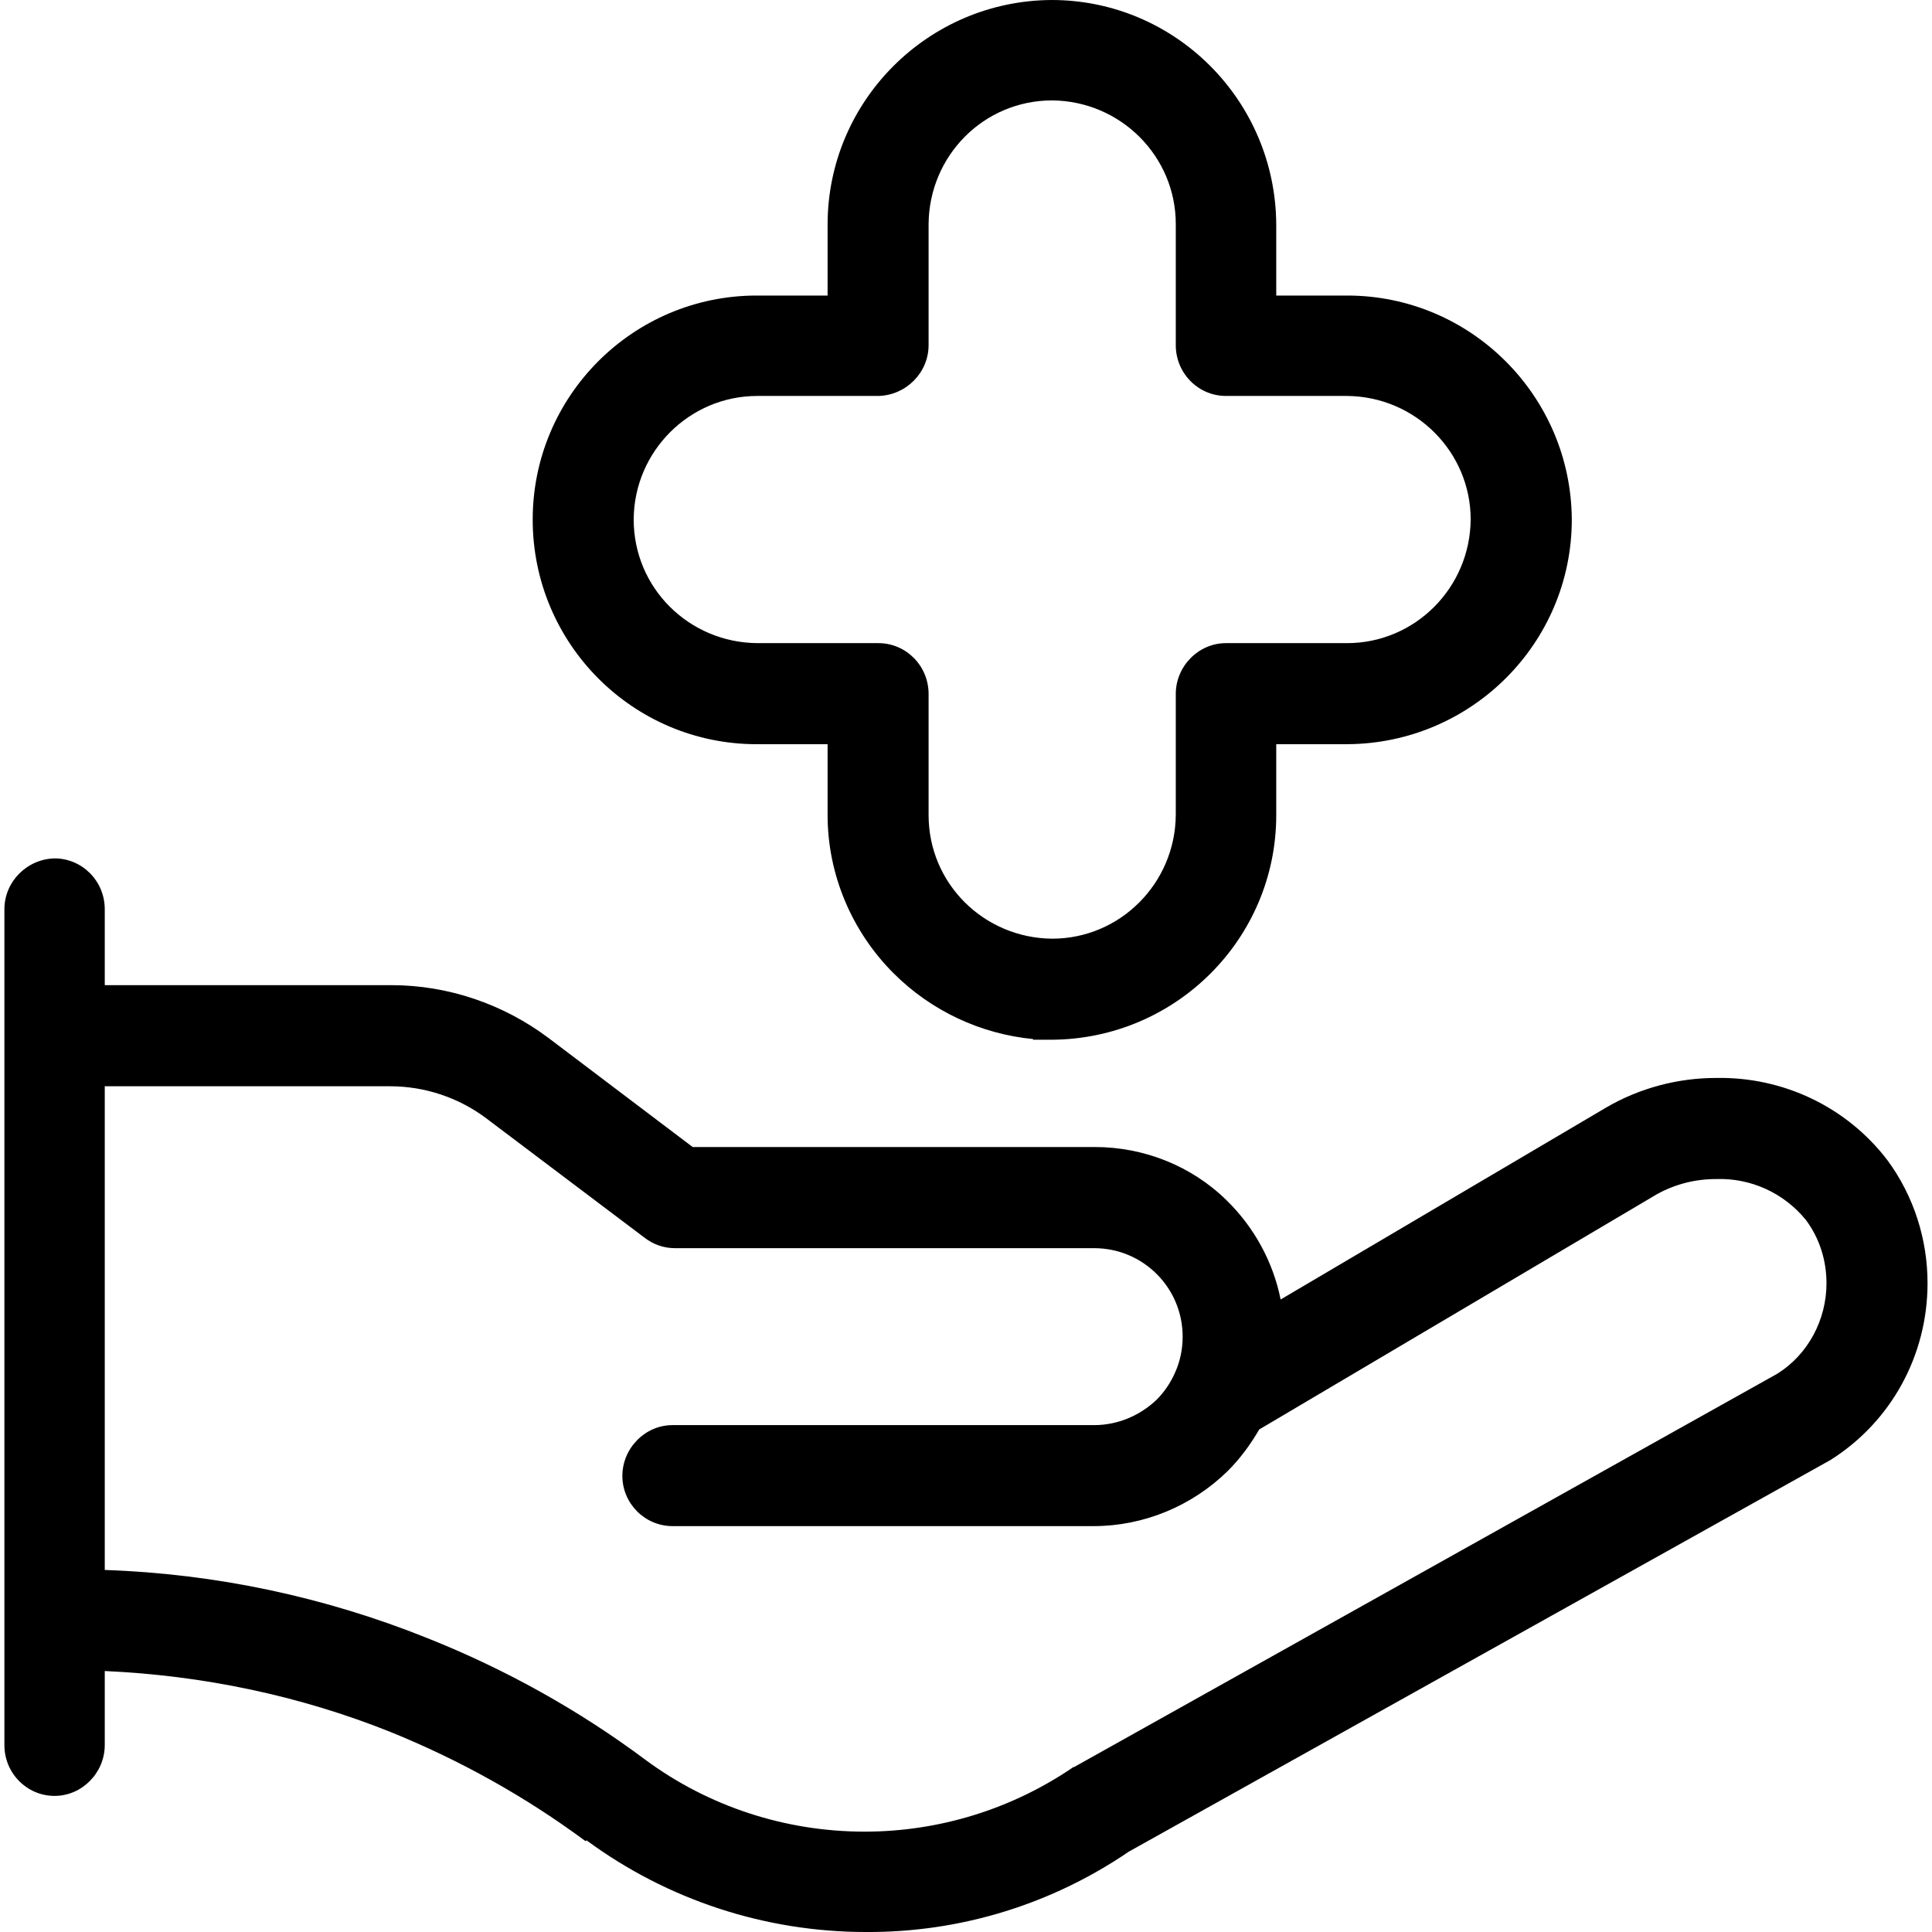
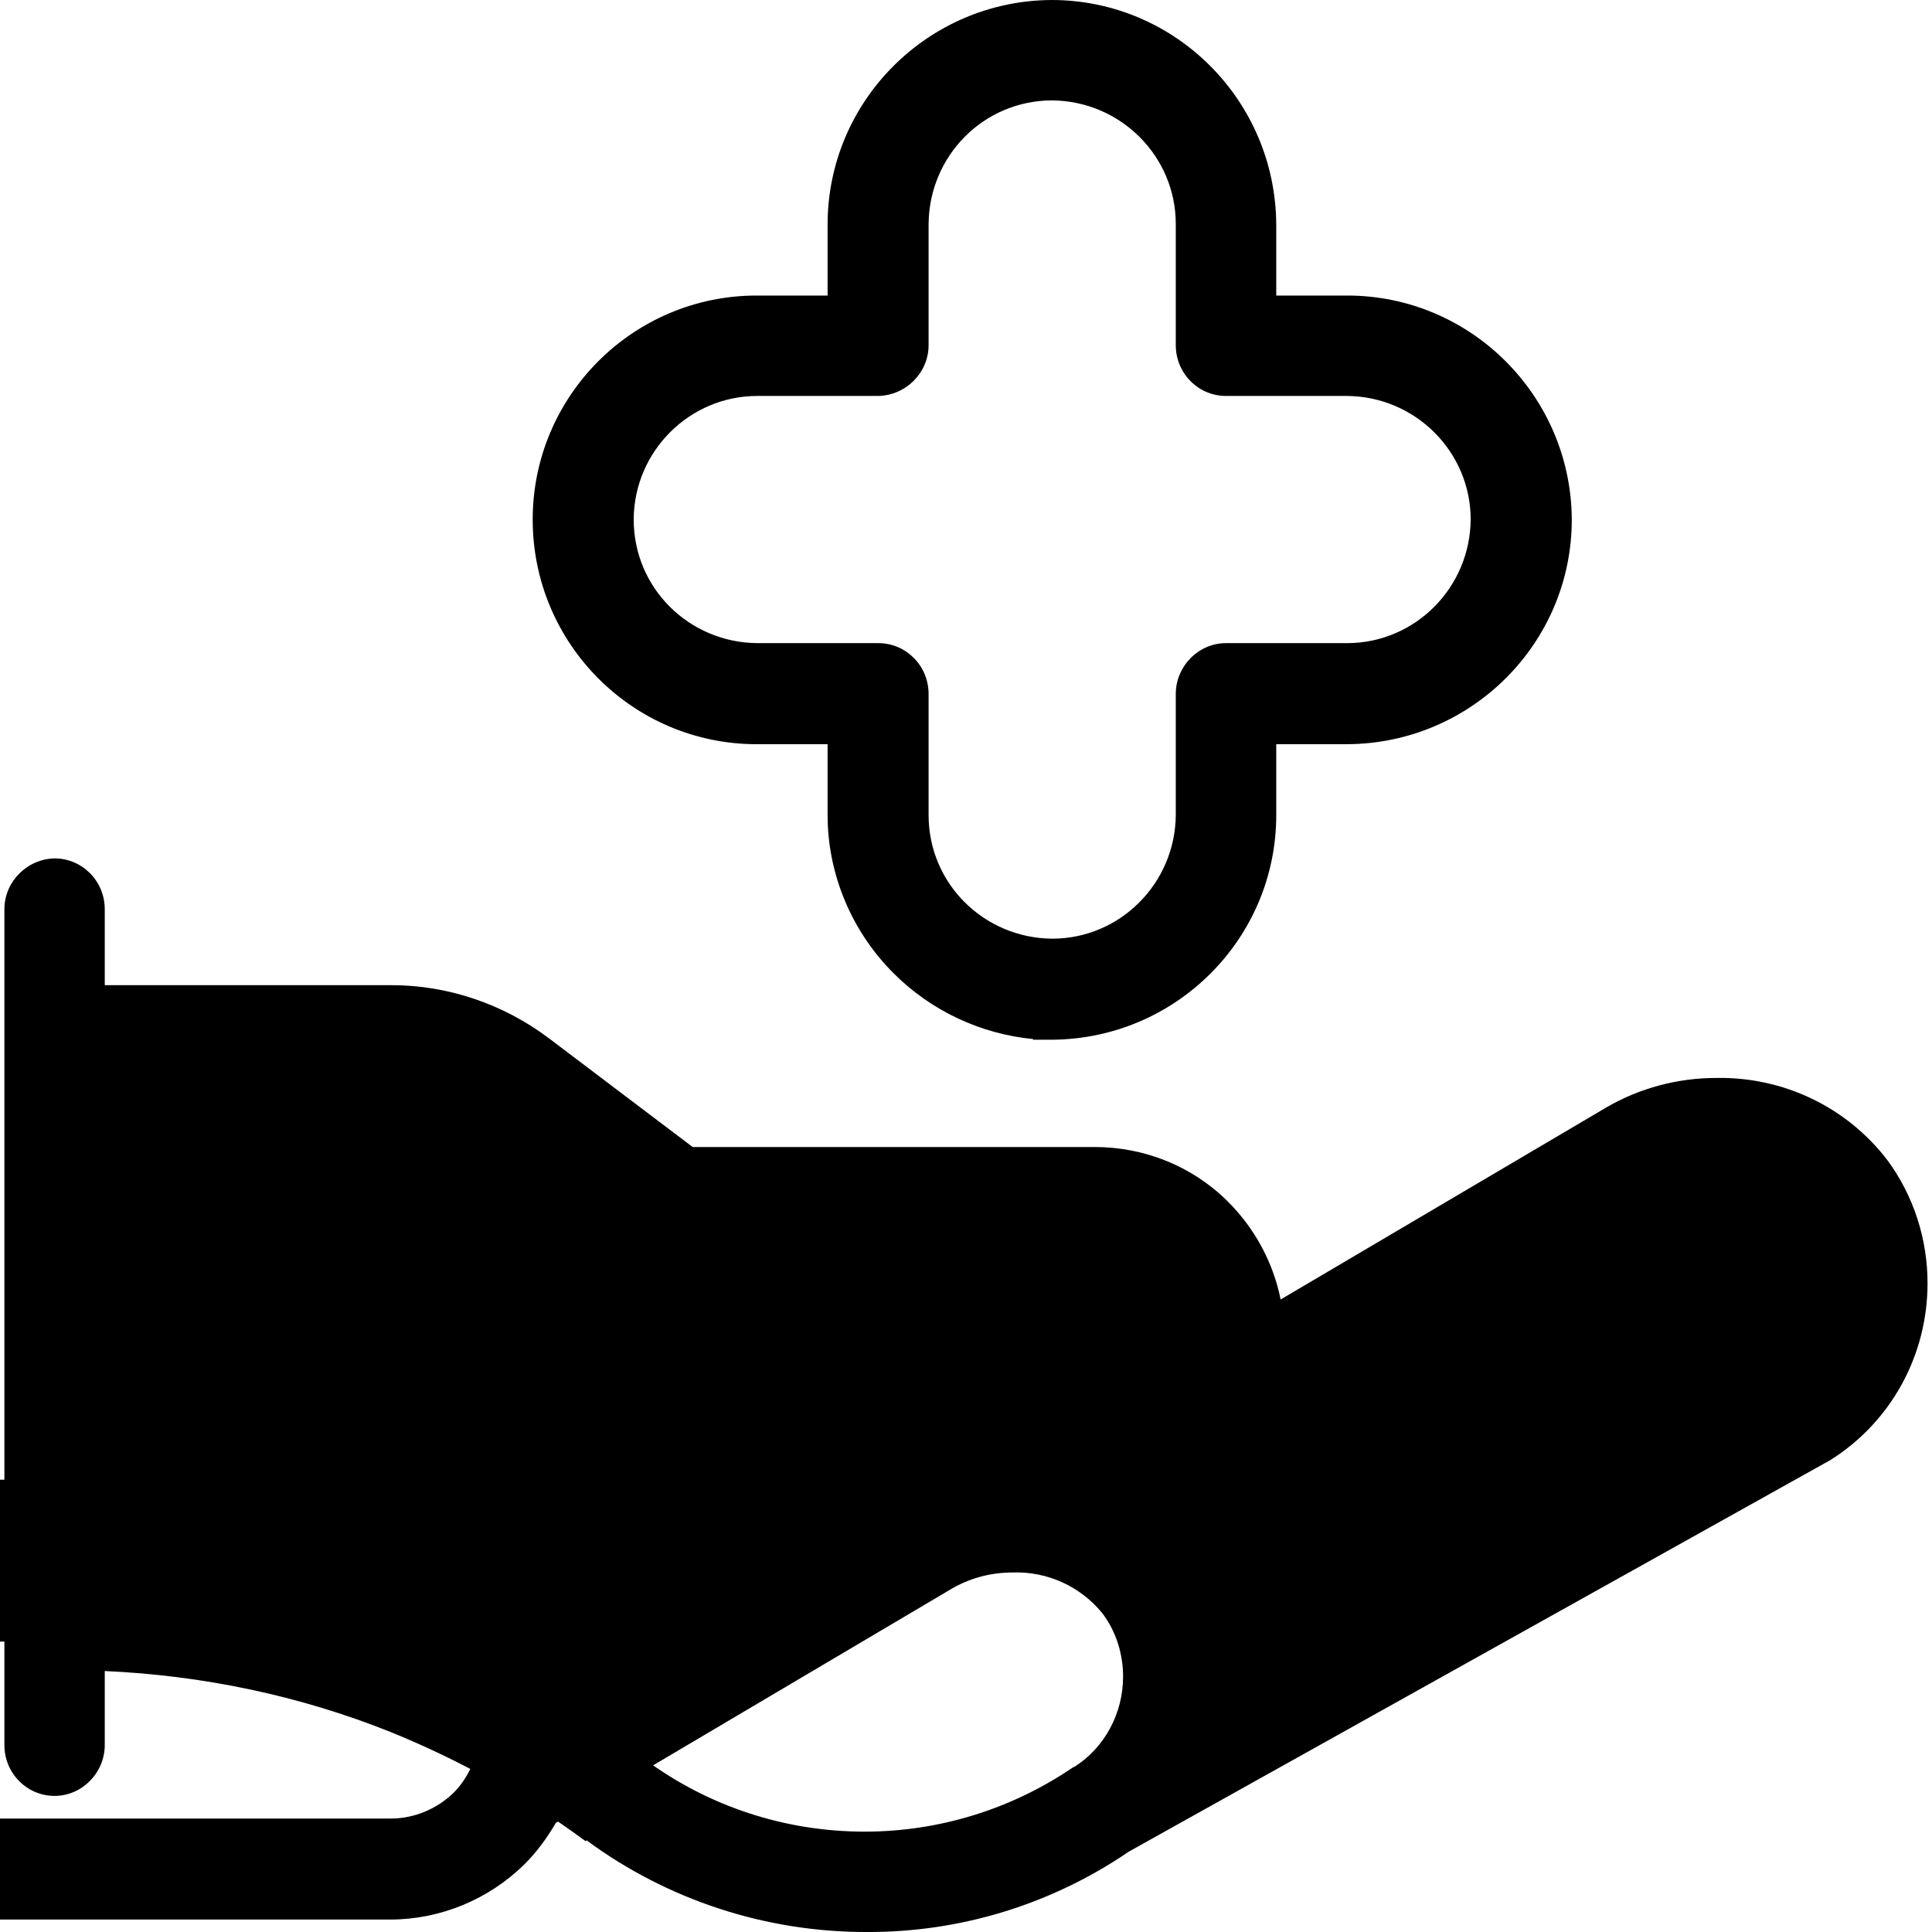
<svg xmlns="http://www.w3.org/2000/svg" viewBox="0 0 36 36">
  <style>
	g path { stroke: none; }
	g line { stroke: black; }
	g circle { stroke: black; }
	g polyline { stroke: black; }
</style>
  <g class="root" id="services" data-name="services">
-     <path id="Union_7" class="cls-1" d="M10.908 34.305c-1.122-0.83-2.338-1.508-3.636-2.034-1.695-0.678-3.496-1.052-5.32-1.134v1.38c0 0.514-0.421 0.947-0.935 0.947-0.514 0-0.935-0.421-0.935-0.947V16.942c0-0.514 0.421-0.935 0.935-0.947 0.514 0 0.935 0.421 0.935 0.947v1.415H7.295c1.052 0 2.081 0.351 2.923 0.982l2.689 2.034h7.495c0.912 0 1.801 0.351 2.455 0.994 0.514 0.503 0.865 1.146 1.006 1.847l6.068-3.578c0.62-0.362 1.333-0.55 2.046-0.55 1.251-0.023 2.432 0.538 3.192 1.532 0.491 0.666 0.748 1.473 0.748 2.292 0 1.345-0.678 2.584-1.812 3.297h0l-13.072 7.296c-1.438 0.982-3.145 1.508-4.899 1.497-1.871 0-3.695-0.596-5.203-1.707ZM1.952 29.254h0c2.07 0.07 4.104 0.503 6.021 1.274 1.438 0.573 2.806 1.333 4.045 2.257 1.181 0.877 2.619 1.345 4.092 1.345 1.391 0 2.748-0.421 3.893-1.204h0.012s13.107-7.331 13.107-7.331c0.573-0.362 0.912-1.006 0.912-1.684 0-0.421-0.129-0.842-0.386-1.181-0.409-0.503-1.029-0.783-1.672-0.76-0.386 0-0.76 0.094-1.099 0.281l-7.413 4.385c-0.164 0.281-0.351 0.538-0.585 0.772-0.666 0.655-1.567 1.029-2.502 1.029h-7.845c-0.514 0-0.935-0.421-0.935-0.935 0-0.514 0.421-0.947 0.935-0.947h7.857c0.433 0 0.854-0.175 1.169-0.479 0.14-0.14 0.257-0.316 0.339-0.503 0.094-0.21 0.14-0.433 0.14-0.666 0-0.912-0.737-1.649-1.649-1.649h-7.81c-0.21 0-0.409-0.07-0.573-0.199l-2.946-2.222c-0.514-0.386-1.146-0.596-1.789-0.596H1.952v9.003Zm17.304-9.892h0c-0.982-0.094-1.906-0.526-2.607-1.228-0.783-0.783-1.228-1.847-1.228-2.946v-1.321h-1.321c-2.303 0-4.174-1.871-4.174-4.186 0-2.303 1.871-4.174 4.174-4.174h1.321v-1.321c0-2.303 1.871-4.174 4.174-4.186 2.303 0 4.174 1.871 4.186 4.186v1.321h1.321c2.303 0 4.174 1.871 4.186 4.174 0 2.303-1.871 4.174-4.186 4.186h-1.321v1.321c0 2.303-1.871 4.174-4.186 4.186h-0.351Zm-7.448-9.681c0 1.274 1.029 2.292 2.303 2.303h2.257c0.514 0 0.935 0.421 0.935 0.947v2.257c0 1.274 1.029 2.292 2.303 2.303 1.263 0 2.292-1.029 2.303-2.303v-2.257c0-0.514 0.421-0.947 0.935-0.947h2.257c1.263 0 2.292-1.029 2.303-2.303 0-1.263-1.029-2.292-2.303-2.303h-2.257c-0.514 0-0.935-0.421-0.935-0.947v-2.257c0-1.263-1.029-2.292-2.303-2.303-1.274 0-2.292 1.029-2.303 2.303v2.257c0 0.514-0.421 0.935-0.935 0.947h-2.257c-1.263 0-2.292 1.029-2.303 2.292h0Z" />
+     <path id="Union_7" class="cls-1" d="M10.908 34.305c-1.122-0.83-2.338-1.508-3.636-2.034-1.695-0.678-3.496-1.052-5.32-1.134v1.38c0 0.514-0.421 0.947-0.935 0.947-0.514 0-0.935-0.421-0.935-0.947V16.942c0-0.514 0.421-0.935 0.935-0.947 0.514 0 0.935 0.421 0.935 0.947v1.415H7.295c1.052 0 2.081 0.351 2.923 0.982l2.689 2.034h7.495c0.912 0 1.801 0.351 2.455 0.994 0.514 0.503 0.865 1.146 1.006 1.847l6.068-3.578c0.62-0.362 1.333-0.55 2.046-0.55 1.251-0.023 2.432 0.538 3.192 1.532 0.491 0.666 0.748 1.473 0.748 2.292 0 1.345-0.678 2.584-1.812 3.297h0l-13.072 7.296c-1.438 0.982-3.145 1.508-4.899 1.497-1.871 0-3.695-0.596-5.203-1.707ZM1.952 29.254h0c2.07 0.07 4.104 0.503 6.021 1.274 1.438 0.573 2.806 1.333 4.045 2.257 1.181 0.877 2.619 1.345 4.092 1.345 1.391 0 2.748-0.421 3.893-1.204h0.012c0.573-0.362 0.912-1.006 0.912-1.684 0-0.421-0.129-0.842-0.386-1.181-0.409-0.503-1.029-0.783-1.672-0.76-0.386 0-0.76 0.094-1.099 0.281l-7.413 4.385c-0.164 0.281-0.351 0.538-0.585 0.772-0.666 0.655-1.567 1.029-2.502 1.029h-7.845c-0.514 0-0.935-0.421-0.935-0.935 0-0.514 0.421-0.947 0.935-0.947h7.857c0.433 0 0.854-0.175 1.169-0.479 0.14-0.14 0.257-0.316 0.339-0.503 0.094-0.21 0.14-0.433 0.14-0.666 0-0.912-0.737-1.649-1.649-1.649h-7.81c-0.21 0-0.409-0.07-0.573-0.199l-2.946-2.222c-0.514-0.386-1.146-0.596-1.789-0.596H1.952v9.003Zm17.304-9.892h0c-0.982-0.094-1.906-0.526-2.607-1.228-0.783-0.783-1.228-1.847-1.228-2.946v-1.321h-1.321c-2.303 0-4.174-1.871-4.174-4.186 0-2.303 1.871-4.174 4.174-4.174h1.321v-1.321c0-2.303 1.871-4.174 4.174-4.186 2.303 0 4.174 1.871 4.186 4.186v1.321h1.321c2.303 0 4.174 1.871 4.186 4.174 0 2.303-1.871 4.174-4.186 4.186h-1.321v1.321c0 2.303-1.871 4.174-4.186 4.186h-0.351Zm-7.448-9.681c0 1.274 1.029 2.292 2.303 2.303h2.257c0.514 0 0.935 0.421 0.935 0.947v2.257c0 1.274 1.029 2.292 2.303 2.303 1.263 0 2.292-1.029 2.303-2.303v-2.257c0-0.514 0.421-0.947 0.935-0.947h2.257c1.263 0 2.292-1.029 2.303-2.303 0-1.263-1.029-2.292-2.303-2.303h-2.257c-0.514 0-0.935-0.421-0.935-0.947v-2.257c0-1.263-1.029-2.292-2.303-2.303-1.274 0-2.292 1.029-2.303 2.303v2.257c0 0.514-0.421 0.935-0.935 0.947h-2.257c-1.263 0-2.292 1.029-2.303 2.292h0Z" />
  </g>
</svg>